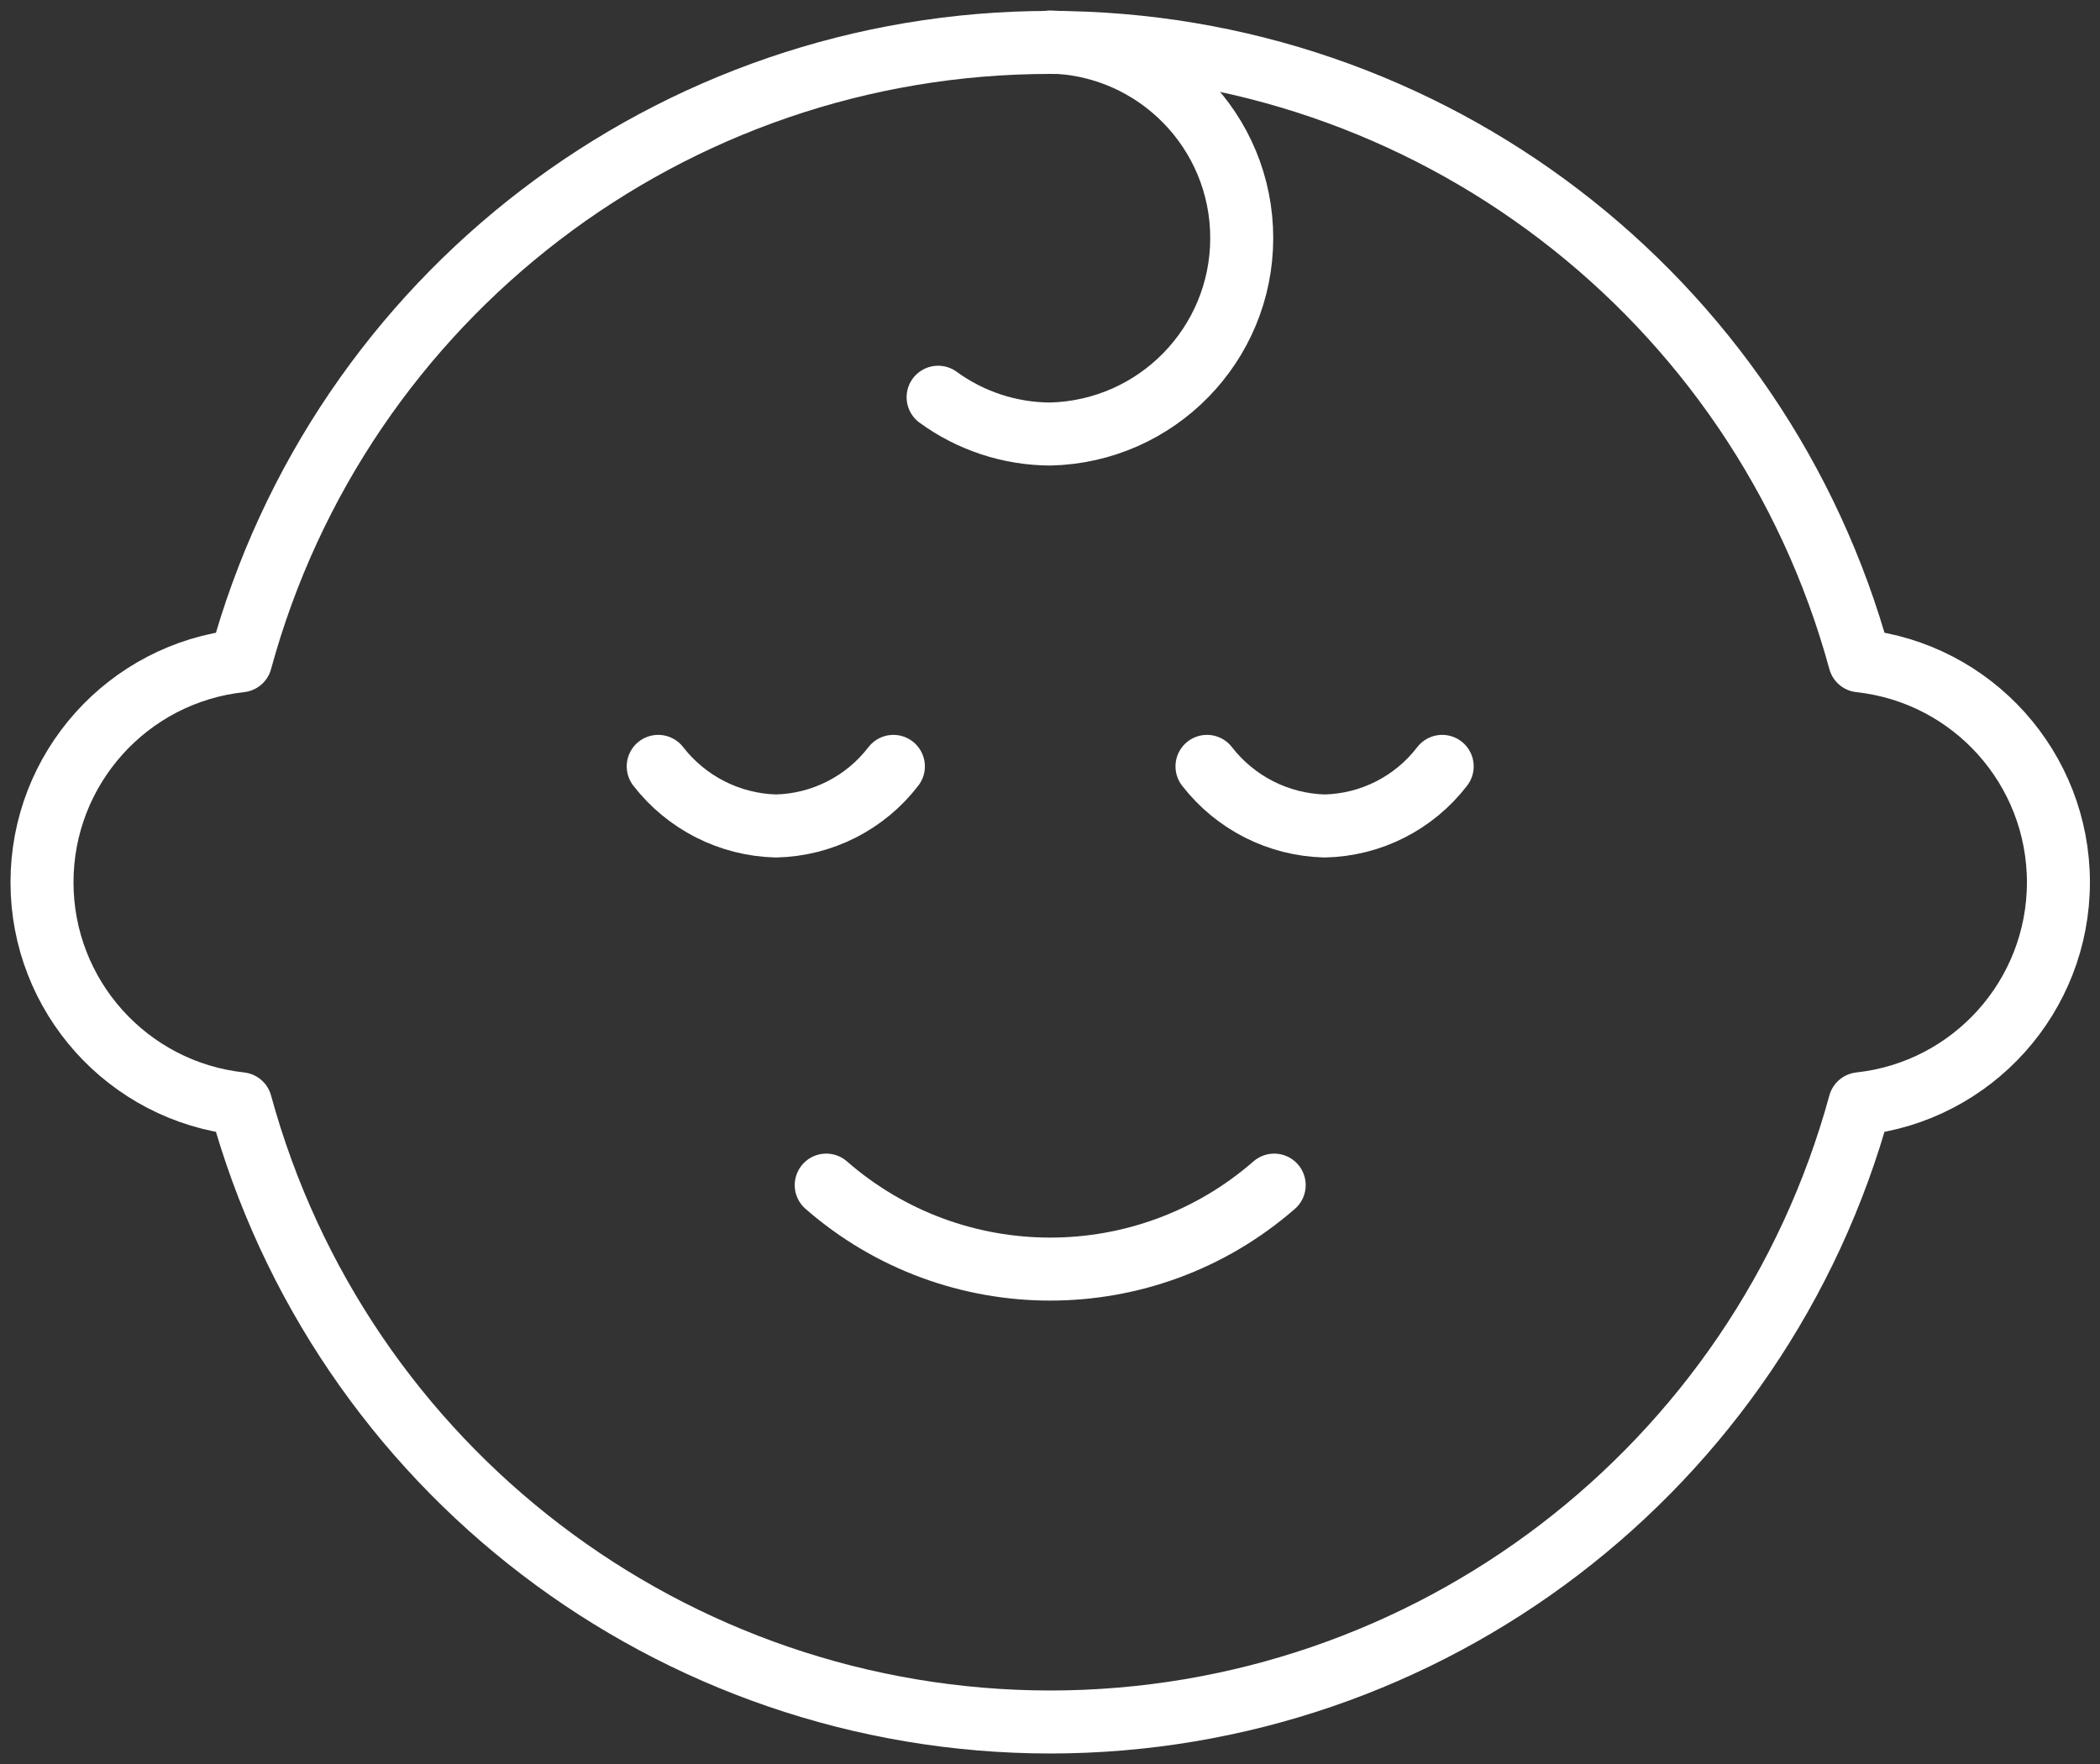
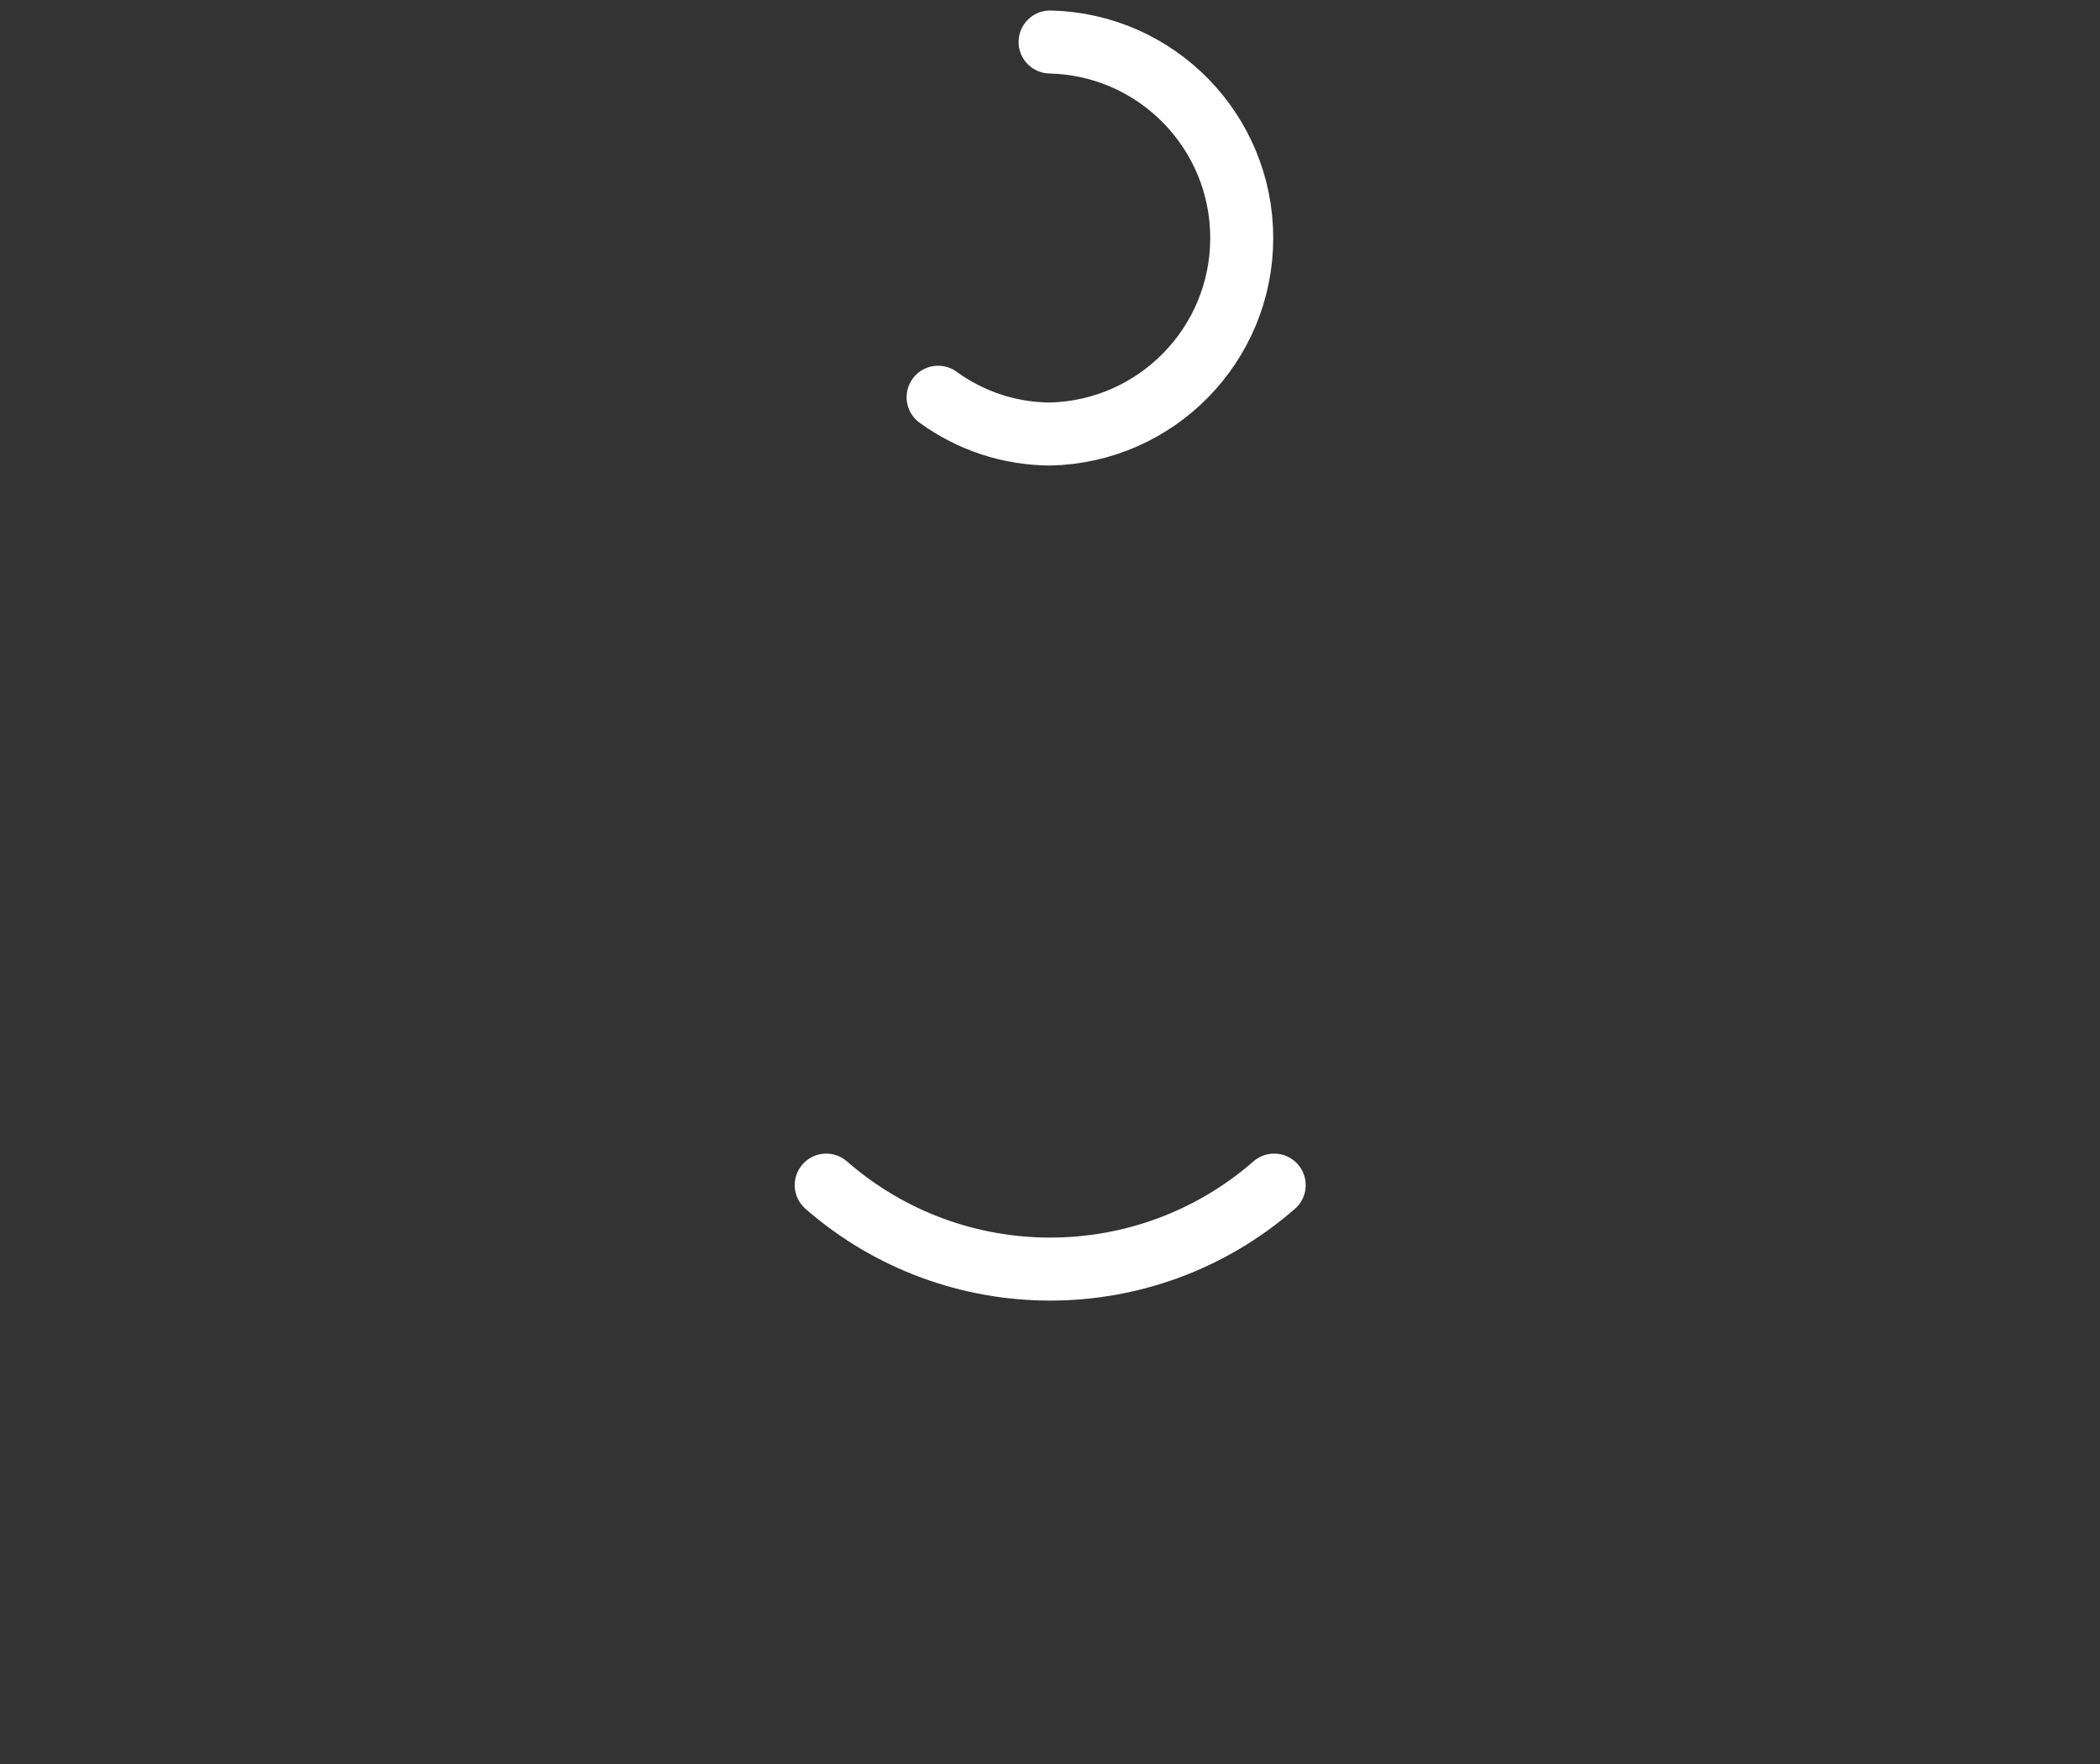
<svg xmlns="http://www.w3.org/2000/svg" width="50" height="42" viewBox="0 0 50 42" fill="none">
  <rect x="0" y="0" width="50" height="42" fill="#333333" stroke="none" />
-   <path d="M34.338 18.247C33.668 19.121 32.638 19.643 31.537 19.666C30.438 19.637 29.411 19.116 28.738 18.247" stroke="white" stroke-width="1.5" stroke-linecap="round" stroke-linejoin="round" />
-   <path d="M21.271 18.247C20.602 19.12 19.573 19.642 18.473 19.666C17.374 19.637 16.346 19.116 15.672 18.247" stroke="white" stroke-width="1.5" stroke-linecap="round" stroke-linejoin="round" />
-   <path fill-rule="evenodd" clip-rule="evenodd" d="M25.005 41C34.012 40.995 41.904 34.968 44.28 26.28C46.971 25.987 49.01 23.714 49.01 21.007C49.01 18.3 46.971 16.027 44.28 15.734C41.91 7.041 34.015 1.01 25.005 1.01C15.995 1.01 8.099 7.041 5.73 15.734C3.039 16.027 1 18.3 1 21.007C1 23.714 3.039 25.987 5.73 26.28C8.105 34.968 15.998 40.995 25.005 41Z" stroke="white" stroke-width="1.5" stroke-linecap="round" stroke-linejoin="round" />
  <path d="M30.338 28.217C27.282 30.883 22.727 30.883 19.672 28.217" stroke="white" stroke-width="1.5" stroke-linecap="round" stroke-linejoin="round" />
  <path d="M22.336 9.458C23.111 10.023 24.044 10.329 25.002 10.334C27.539 10.276 29.565 8.204 29.565 5.667C29.565 3.13 27.539 1.058 25.002 1" stroke="white" stroke-width="1.5" stroke-linecap="round" stroke-linejoin="round" />
</svg>